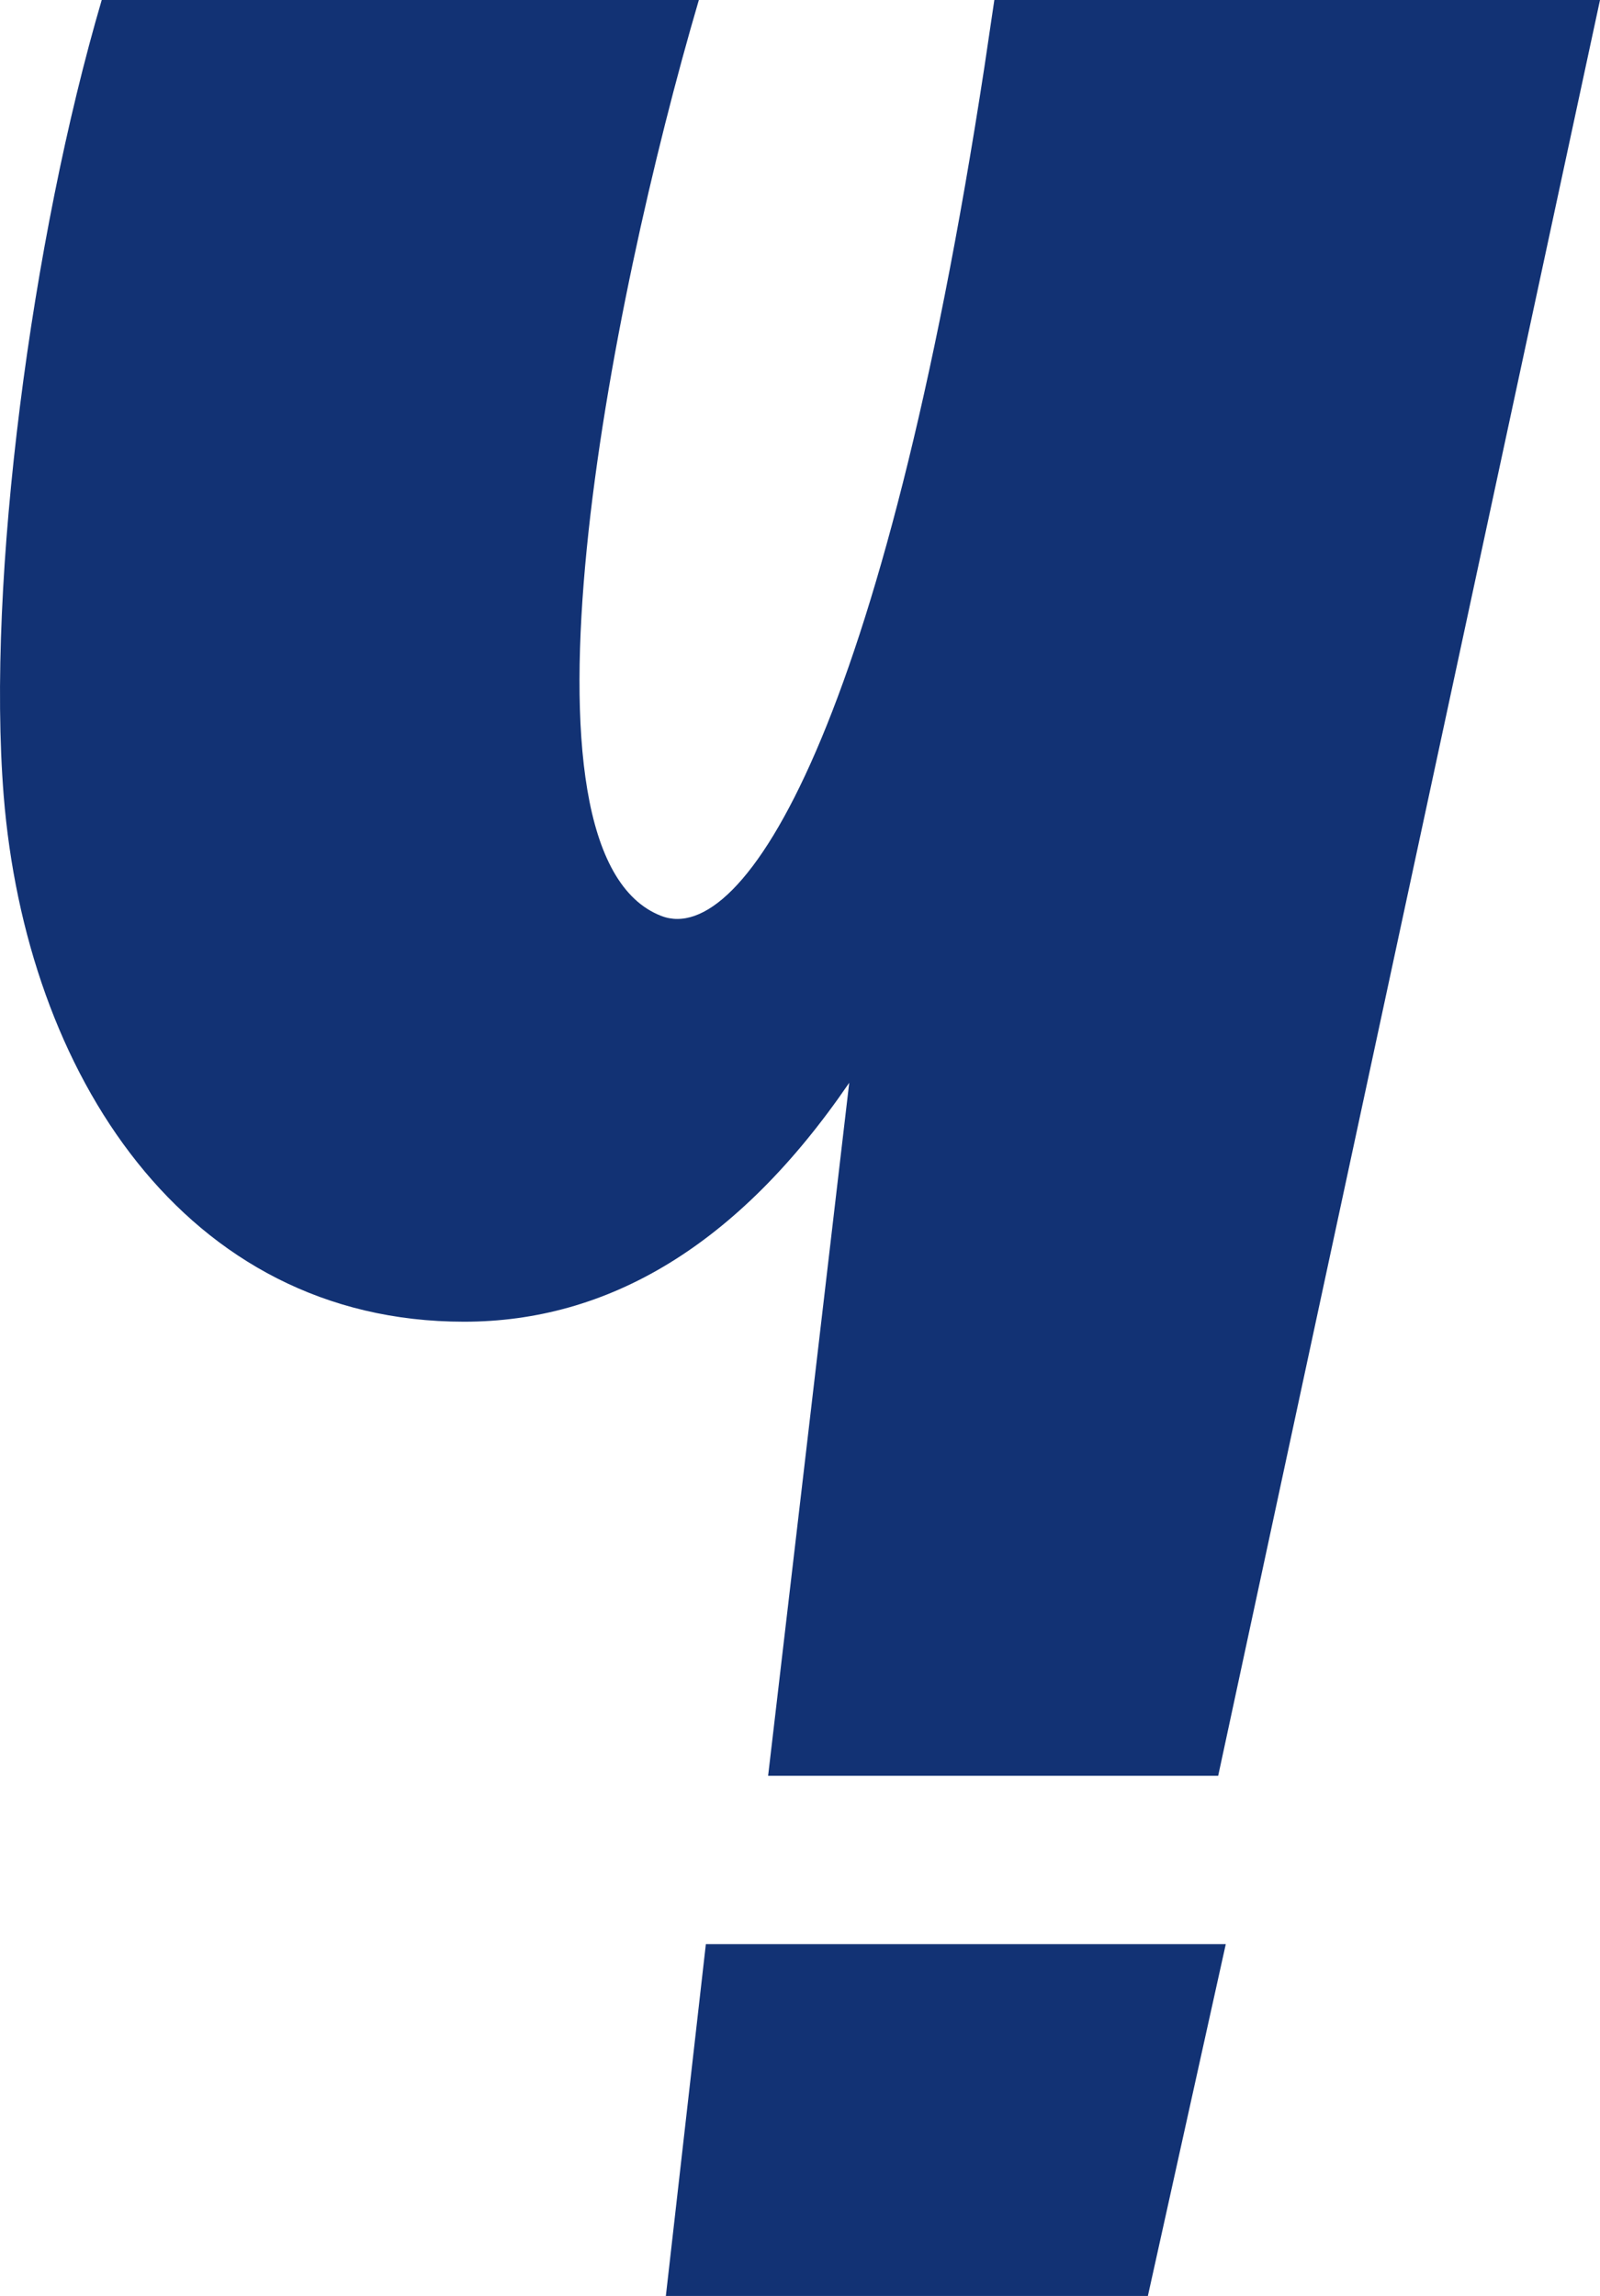
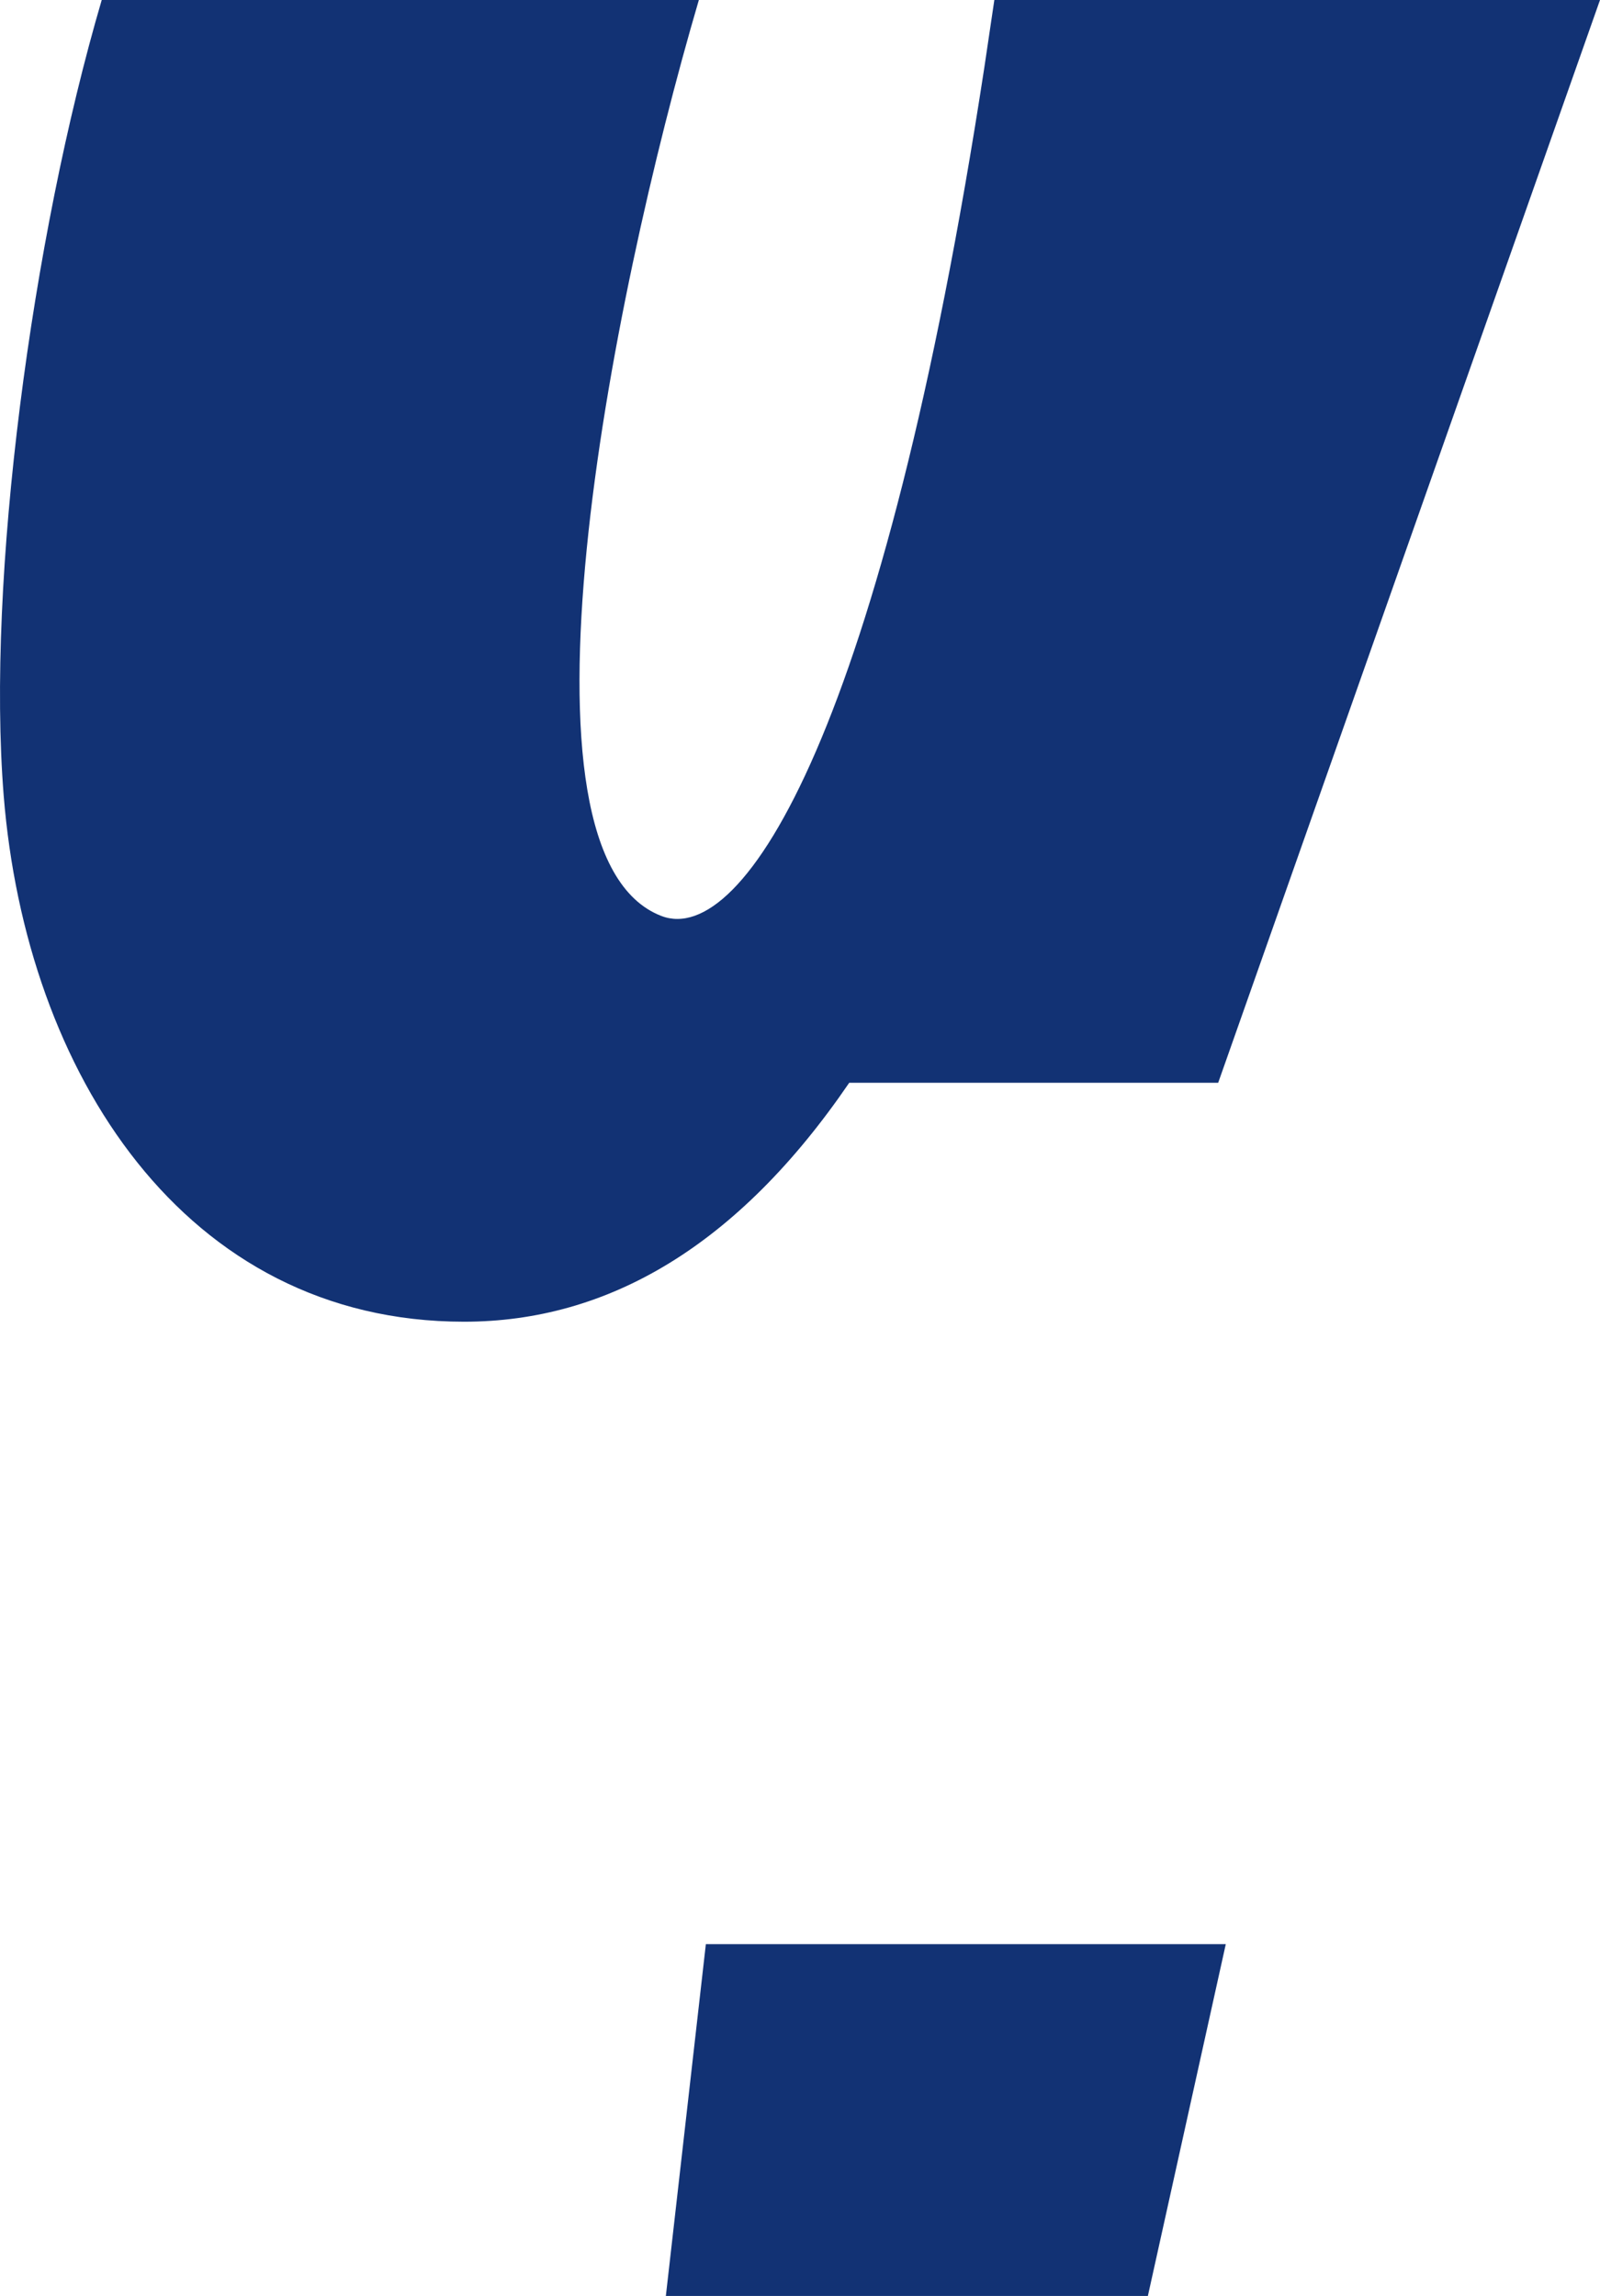
<svg xmlns="http://www.w3.org/2000/svg" width="69" height="99" viewBox="0 0 69 99" fill="none">
-   <path d="M30.44 83.83H52.862L49.502 99H28.715L30.44 83.83ZM36.623 46.688L33.125 76.571H52.534L69 0H42.881C42.881 0 42.881 0.014 42.878 0.02L42.45 2.906C38.092 31.347 32.096 40.879 28.517 39.494C21.644 36.834 26.275 13.157 30.138 0H4.387C1.366 10.28 -0.586 25.007 0.159 34.305C1.116 46.237 7.949 56.991 20.011 56.991C26.22 56.991 31.82 53.722 36.623 46.688Z" fill="#123274" />
+   <path d="M30.44 83.83H52.862L49.502 99H28.715L30.44 83.83ZM36.623 46.688H52.534L69 0H42.881C42.881 0 42.881 0.014 42.878 0.02L42.45 2.906C38.092 31.347 32.096 40.879 28.517 39.494C21.644 36.834 26.275 13.157 30.138 0H4.387C1.366 10.28 -0.586 25.007 0.159 34.305C1.116 46.237 7.949 56.991 20.011 56.991C26.22 56.991 31.82 53.722 36.623 46.688Z" fill="#123274" />
</svg>